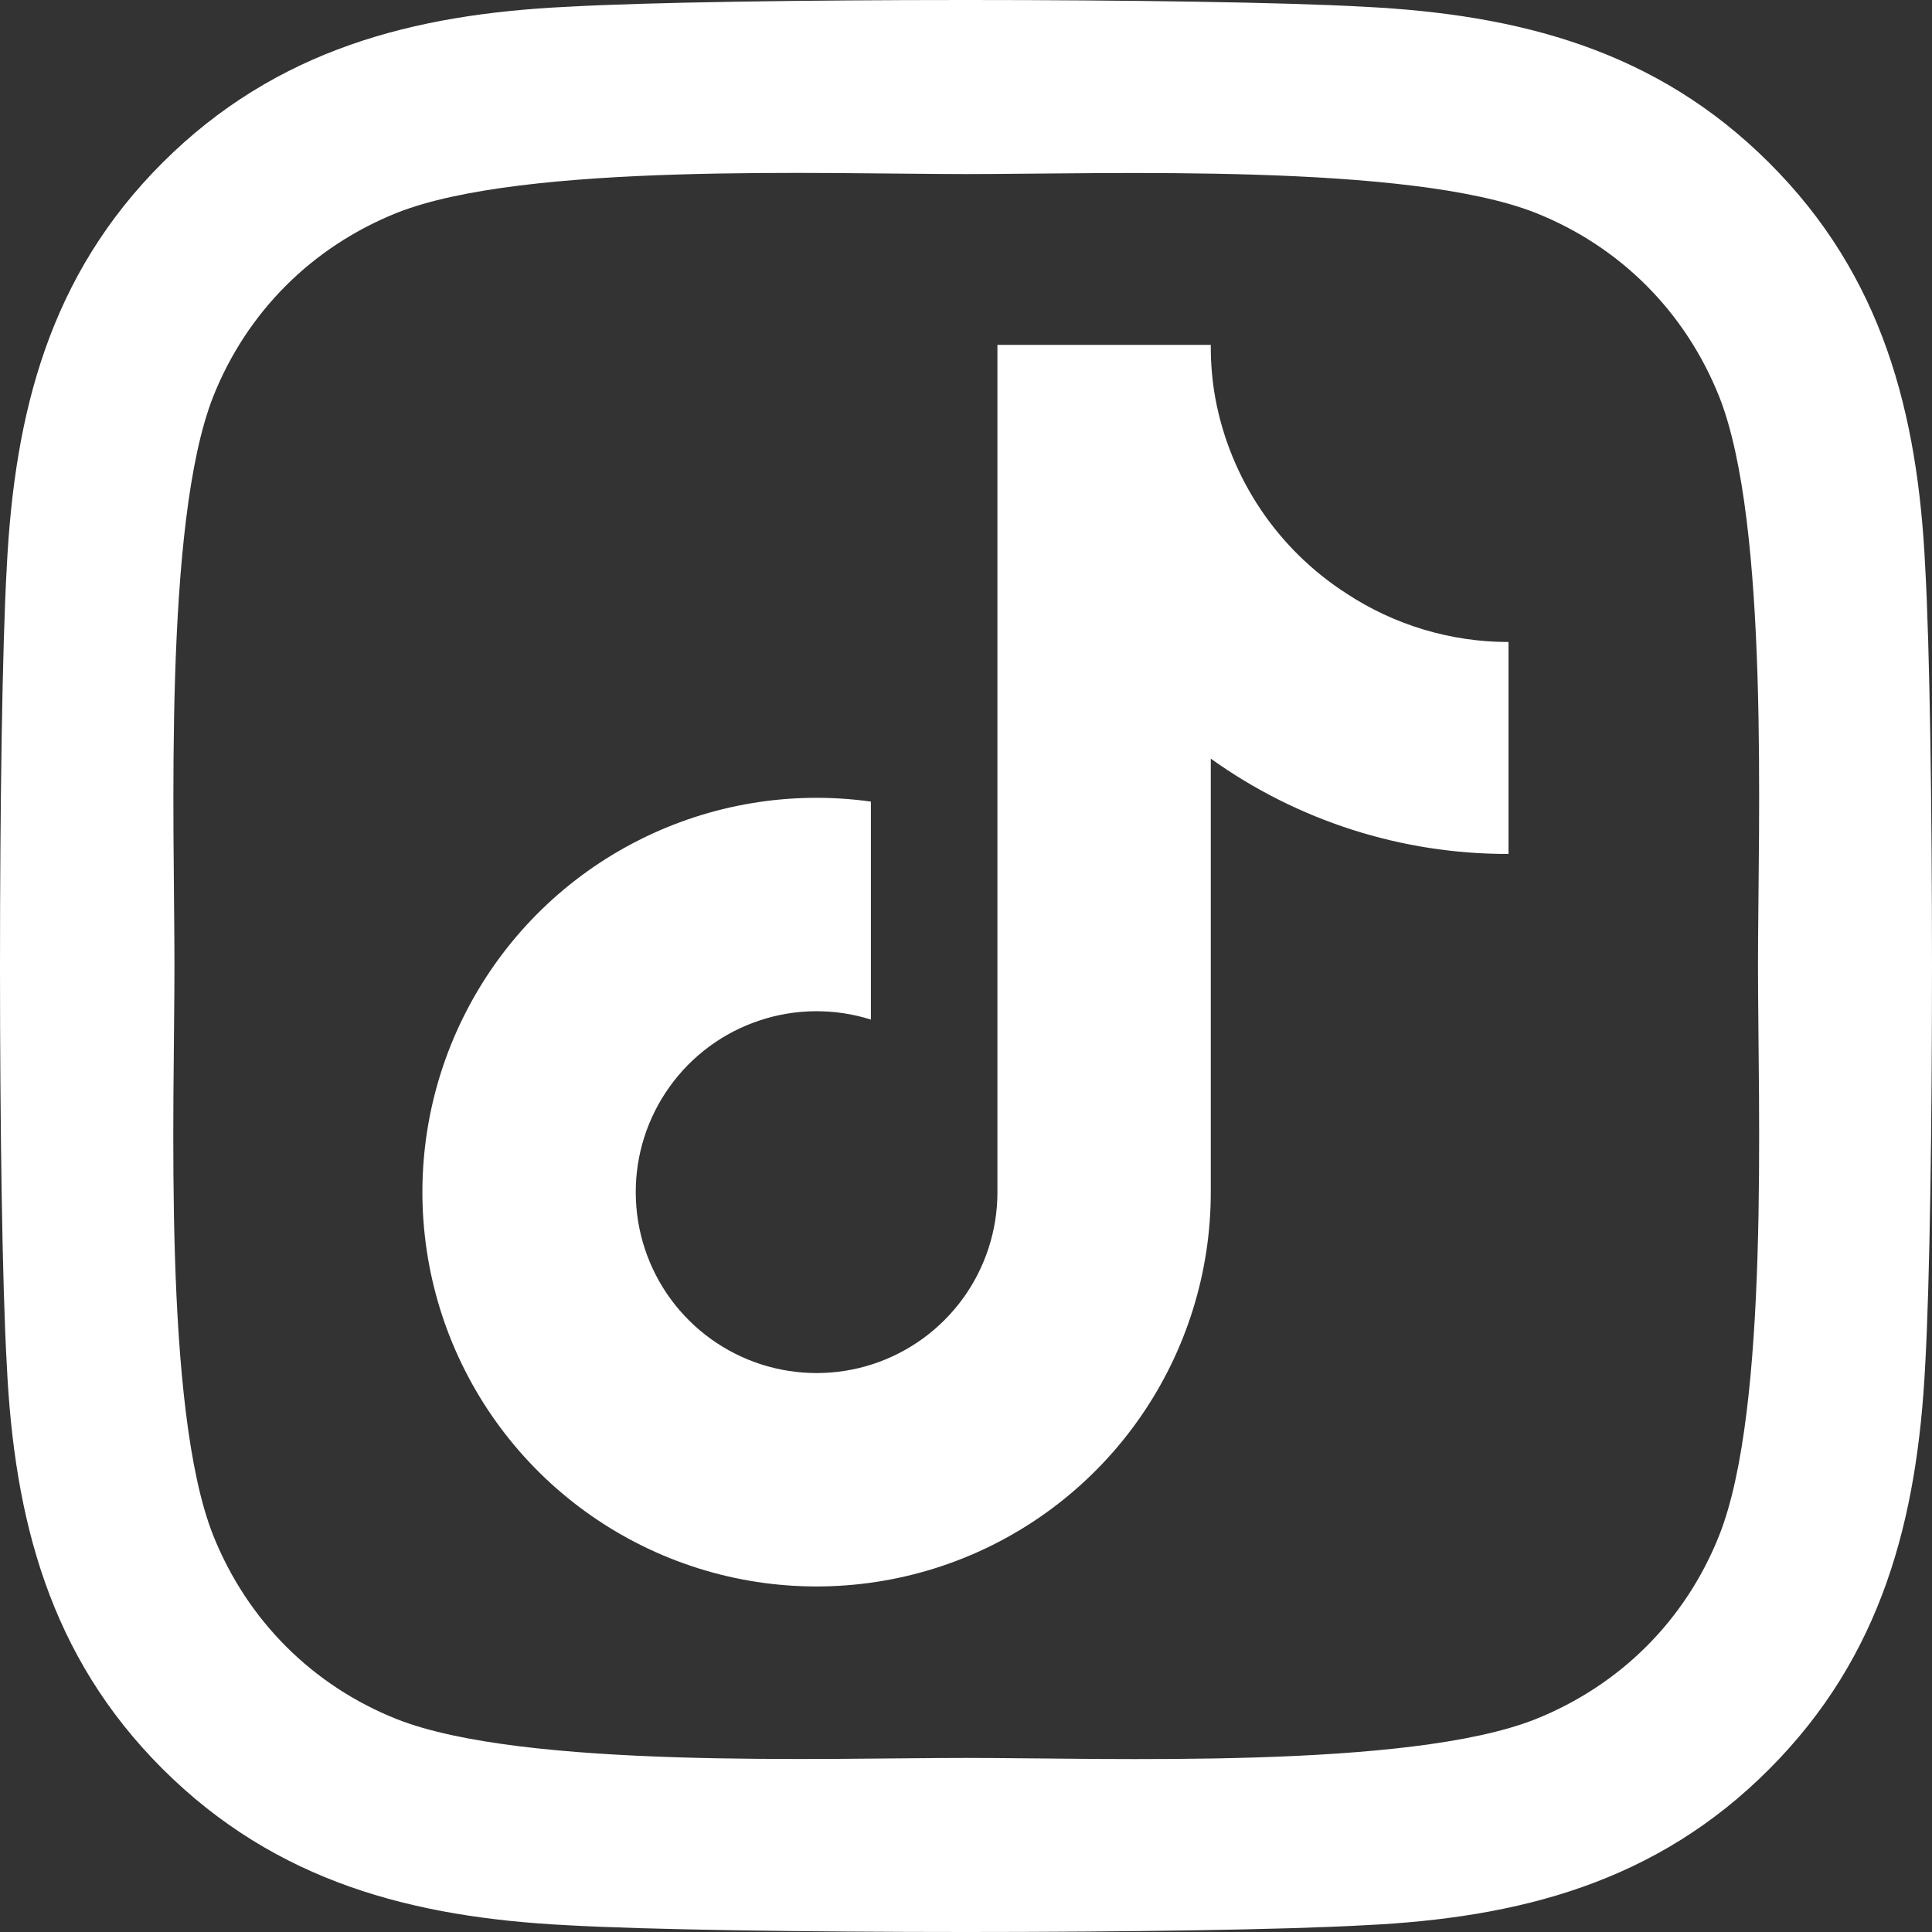
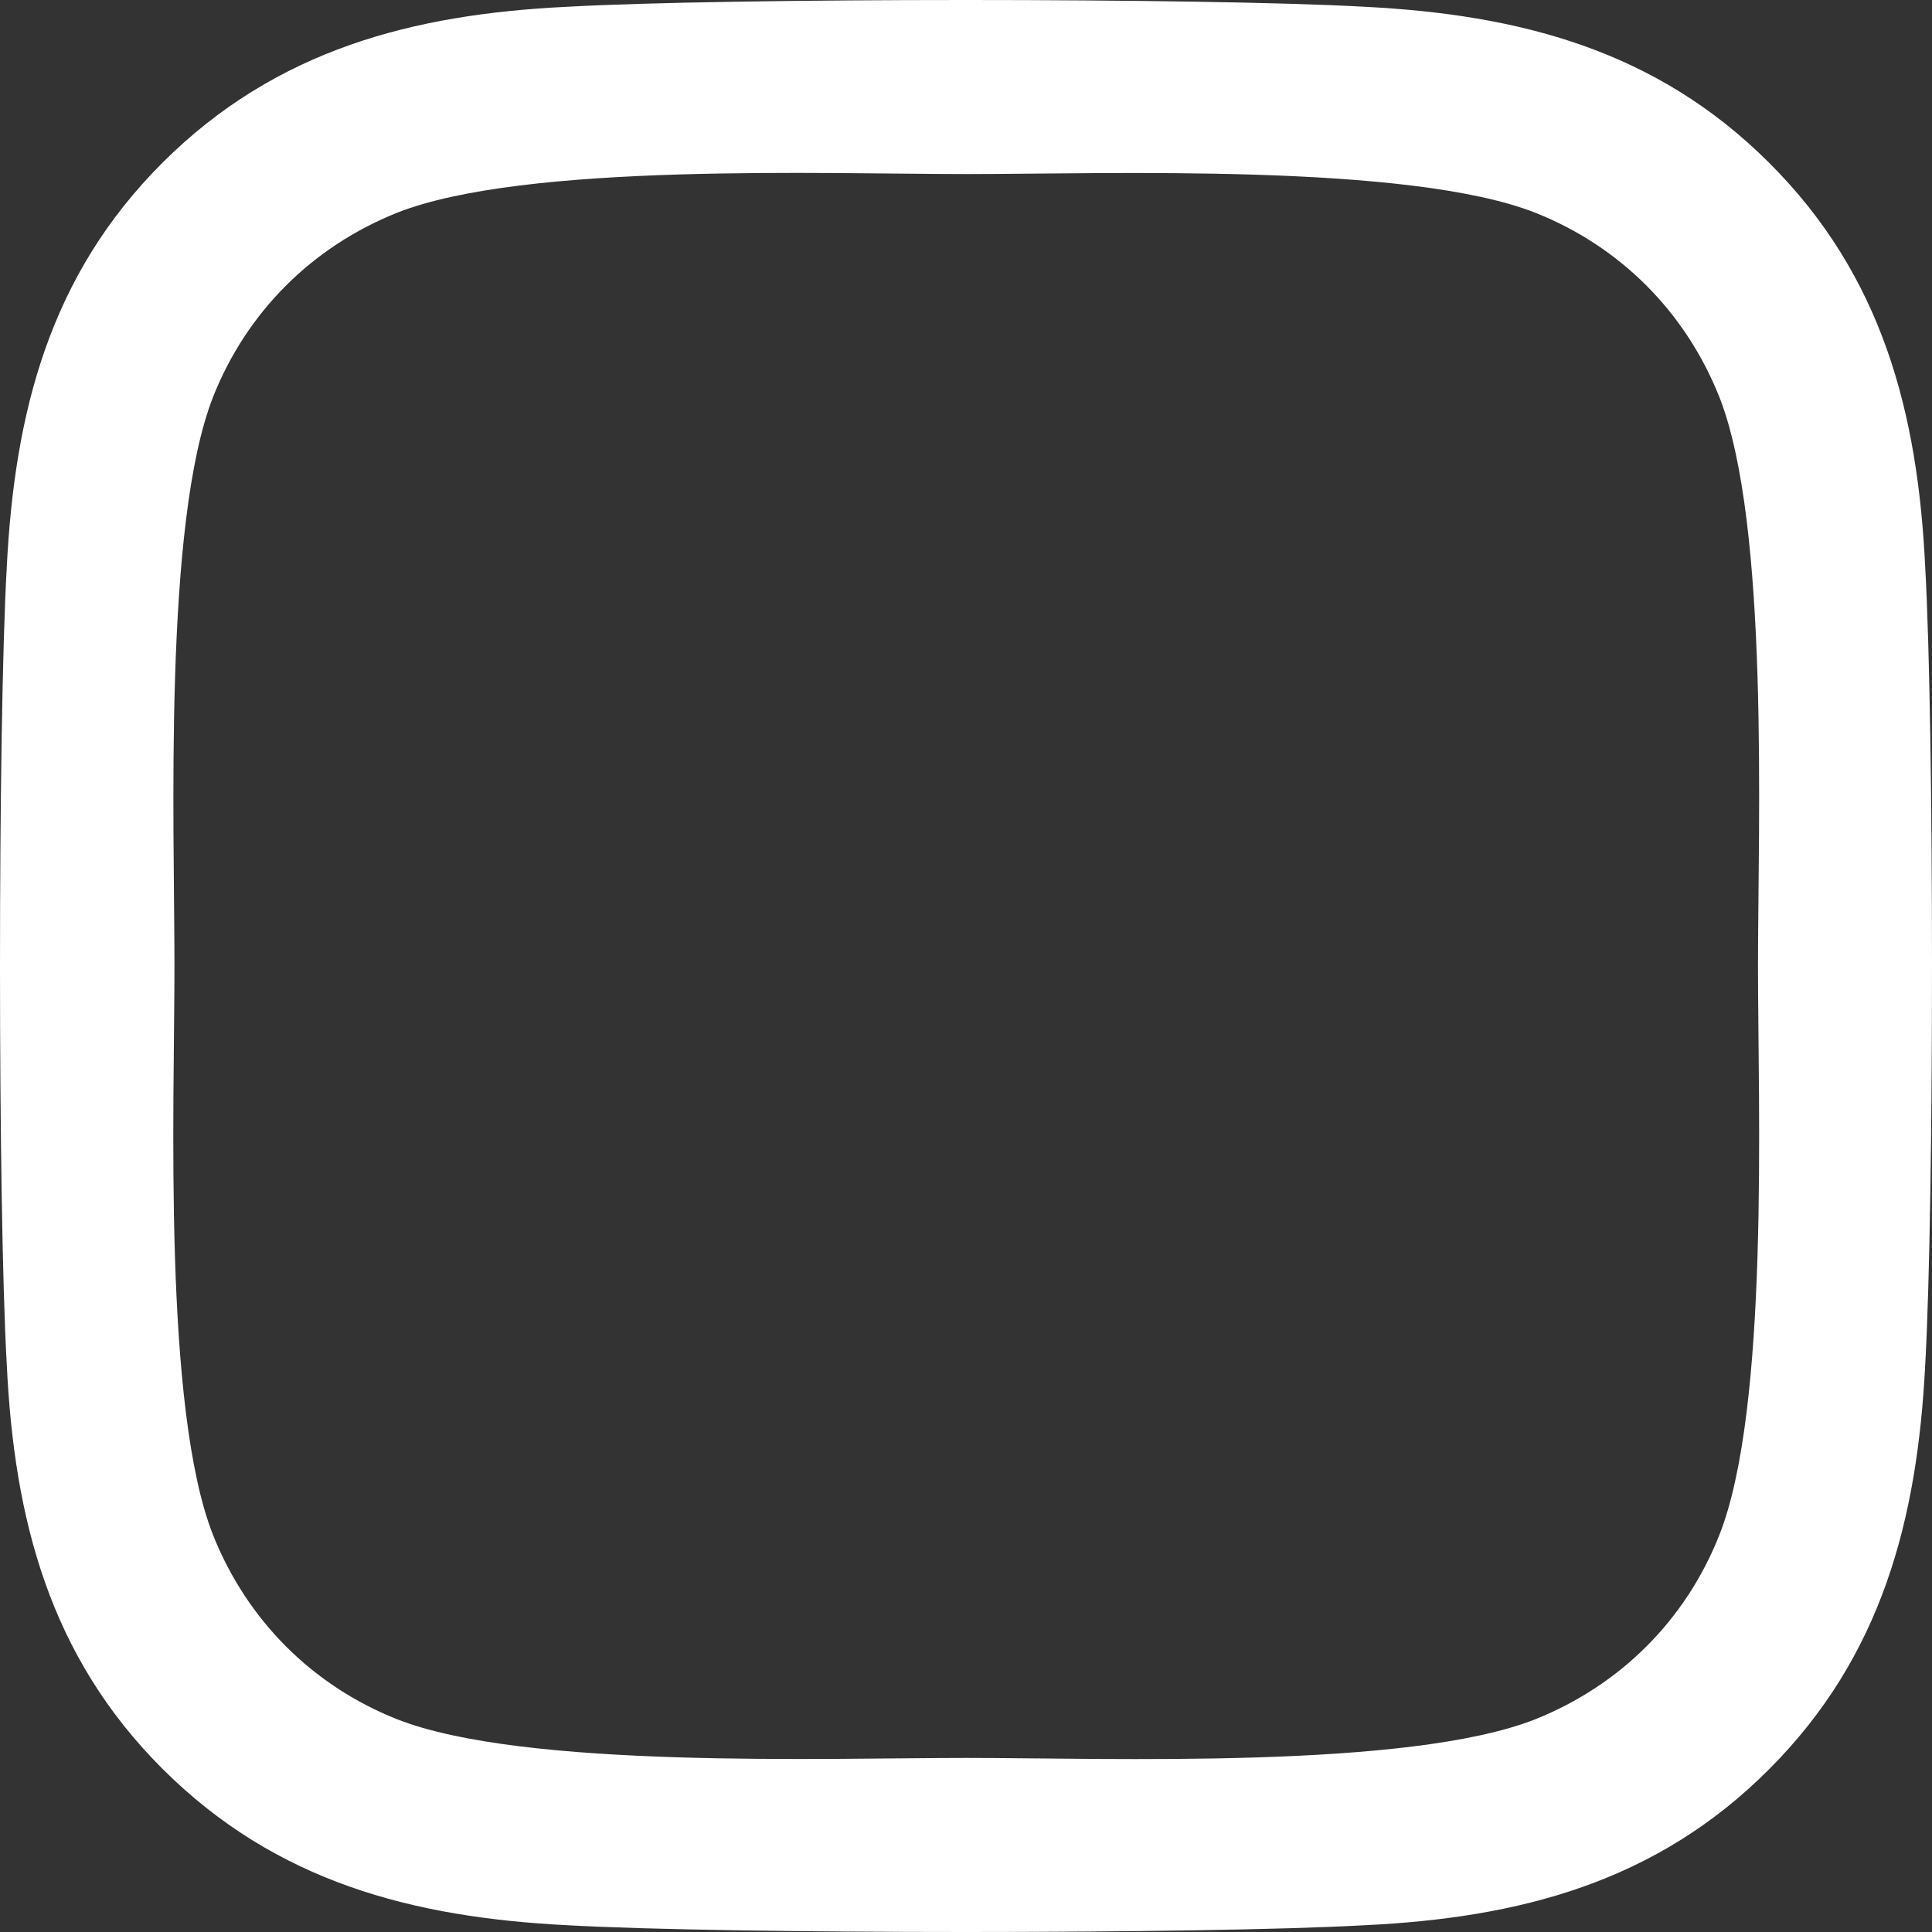
<svg xmlns="http://www.w3.org/2000/svg" width="30" height="30" viewBox="0 0 30 30" fill="none">
  <rect x="0" y="0" width="30" height="30" fill="#333333" stroke="none" />
  <path d="M29.895 8.815C29.781 6.411 29.232 4.283 27.472 2.529C25.718 0.775 23.59 0.226 21.187 0.105C18.711 -0.035 11.289 -0.035 8.813 0.105C6.417 0.219 4.288 0.768 2.528 2.522C0.768 4.276 0.226 6.405 0.105 8.808C-0.035 11.285 -0.035 18.709 0.105 21.185C0.219 23.589 0.768 25.717 2.528 27.471C4.288 29.225 6.41 29.774 8.813 29.895C11.289 30.035 18.711 30.035 21.187 29.895C23.59 29.781 25.718 29.232 27.472 27.471C29.225 25.717 29.774 23.589 29.895 21.185C30.035 18.709 30.035 11.291 29.895 8.815ZM26.695 23.843C26.174 25.155 25.163 26.166 23.844 26.695C21.87 27.478 17.185 27.297 15.003 27.297C12.822 27.297 8.13 27.471 6.162 26.695C4.851 26.173 3.84 25.162 3.311 23.843C2.528 21.868 2.709 17.182 2.709 15C2.709 12.818 2.535 8.125 3.311 6.157C3.833 4.845 4.844 3.834 6.162 3.305C8.137 2.522 12.822 2.703 15.003 2.703C17.185 2.703 21.877 2.529 23.844 3.305C25.156 3.827 26.167 4.838 26.695 6.157C27.479 8.132 27.298 12.818 27.298 15C27.298 17.182 27.479 21.875 26.695 23.843Z" fill="white" />
-   <path d="M23.424 13.26C21.766 13.264 20.149 12.746 18.801 11.78V18.513C18.801 19.76 18.42 20.977 17.709 22.002C16.998 23.027 15.992 23.81 14.824 24.247C13.657 24.683 12.383 24.753 11.175 24.447C9.967 24.14 8.881 23.472 8.062 22.531C7.244 21.59 6.732 20.422 6.596 19.183C6.459 17.943 6.704 16.692 7.298 15.595C7.891 14.498 8.806 13.609 9.918 13.047C11.031 12.484 12.288 12.275 13.523 12.447V15.832C12.959 15.654 12.352 15.659 11.791 15.847C11.229 16.034 10.741 16.394 10.397 16.876C10.052 17.357 9.868 17.935 9.872 18.527C9.875 19.119 10.065 19.695 10.415 20.173C10.765 20.65 11.257 21.005 11.82 21.186C12.384 21.367 12.99 21.366 13.553 21.182C14.115 20.998 14.605 20.641 14.953 20.162C15.301 19.682 15.488 19.105 15.488 18.513V5.355H18.801C18.799 5.636 18.823 5.916 18.873 6.191C18.988 6.806 19.227 7.391 19.576 7.911C19.925 8.43 20.376 8.873 20.902 9.212C21.65 9.706 22.527 9.969 23.424 9.969V13.26Z" fill="white" />
</svg>